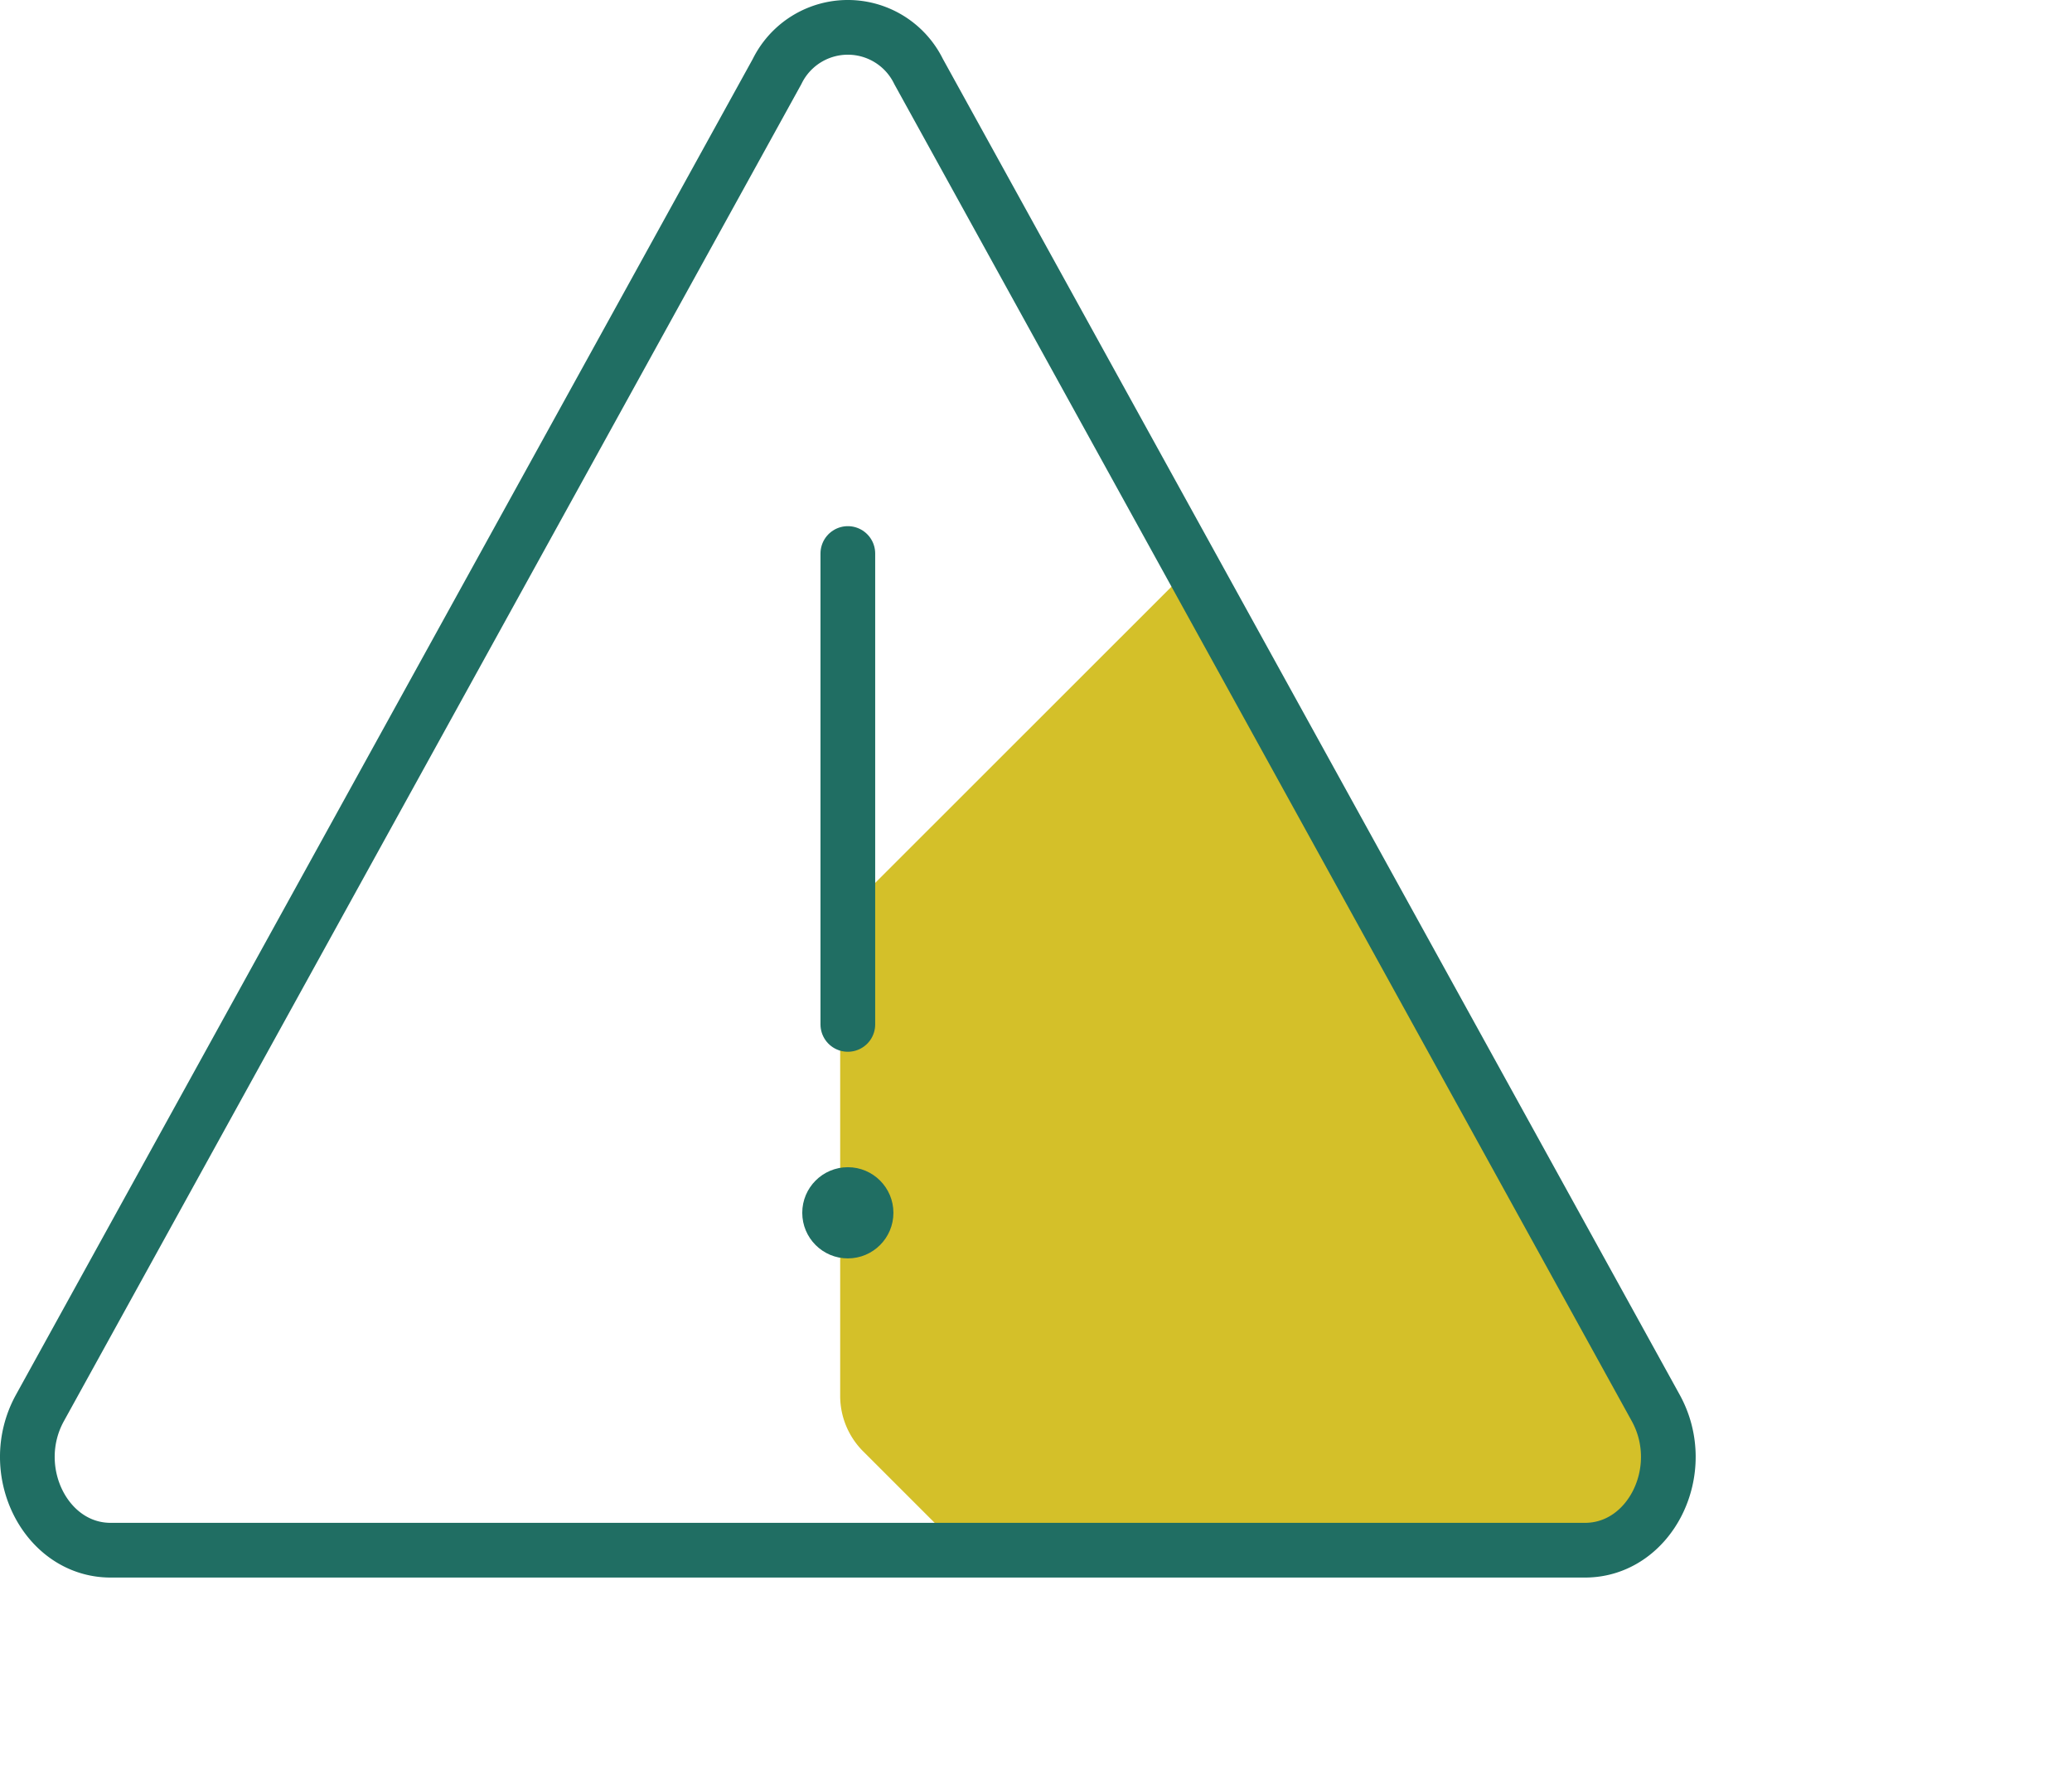
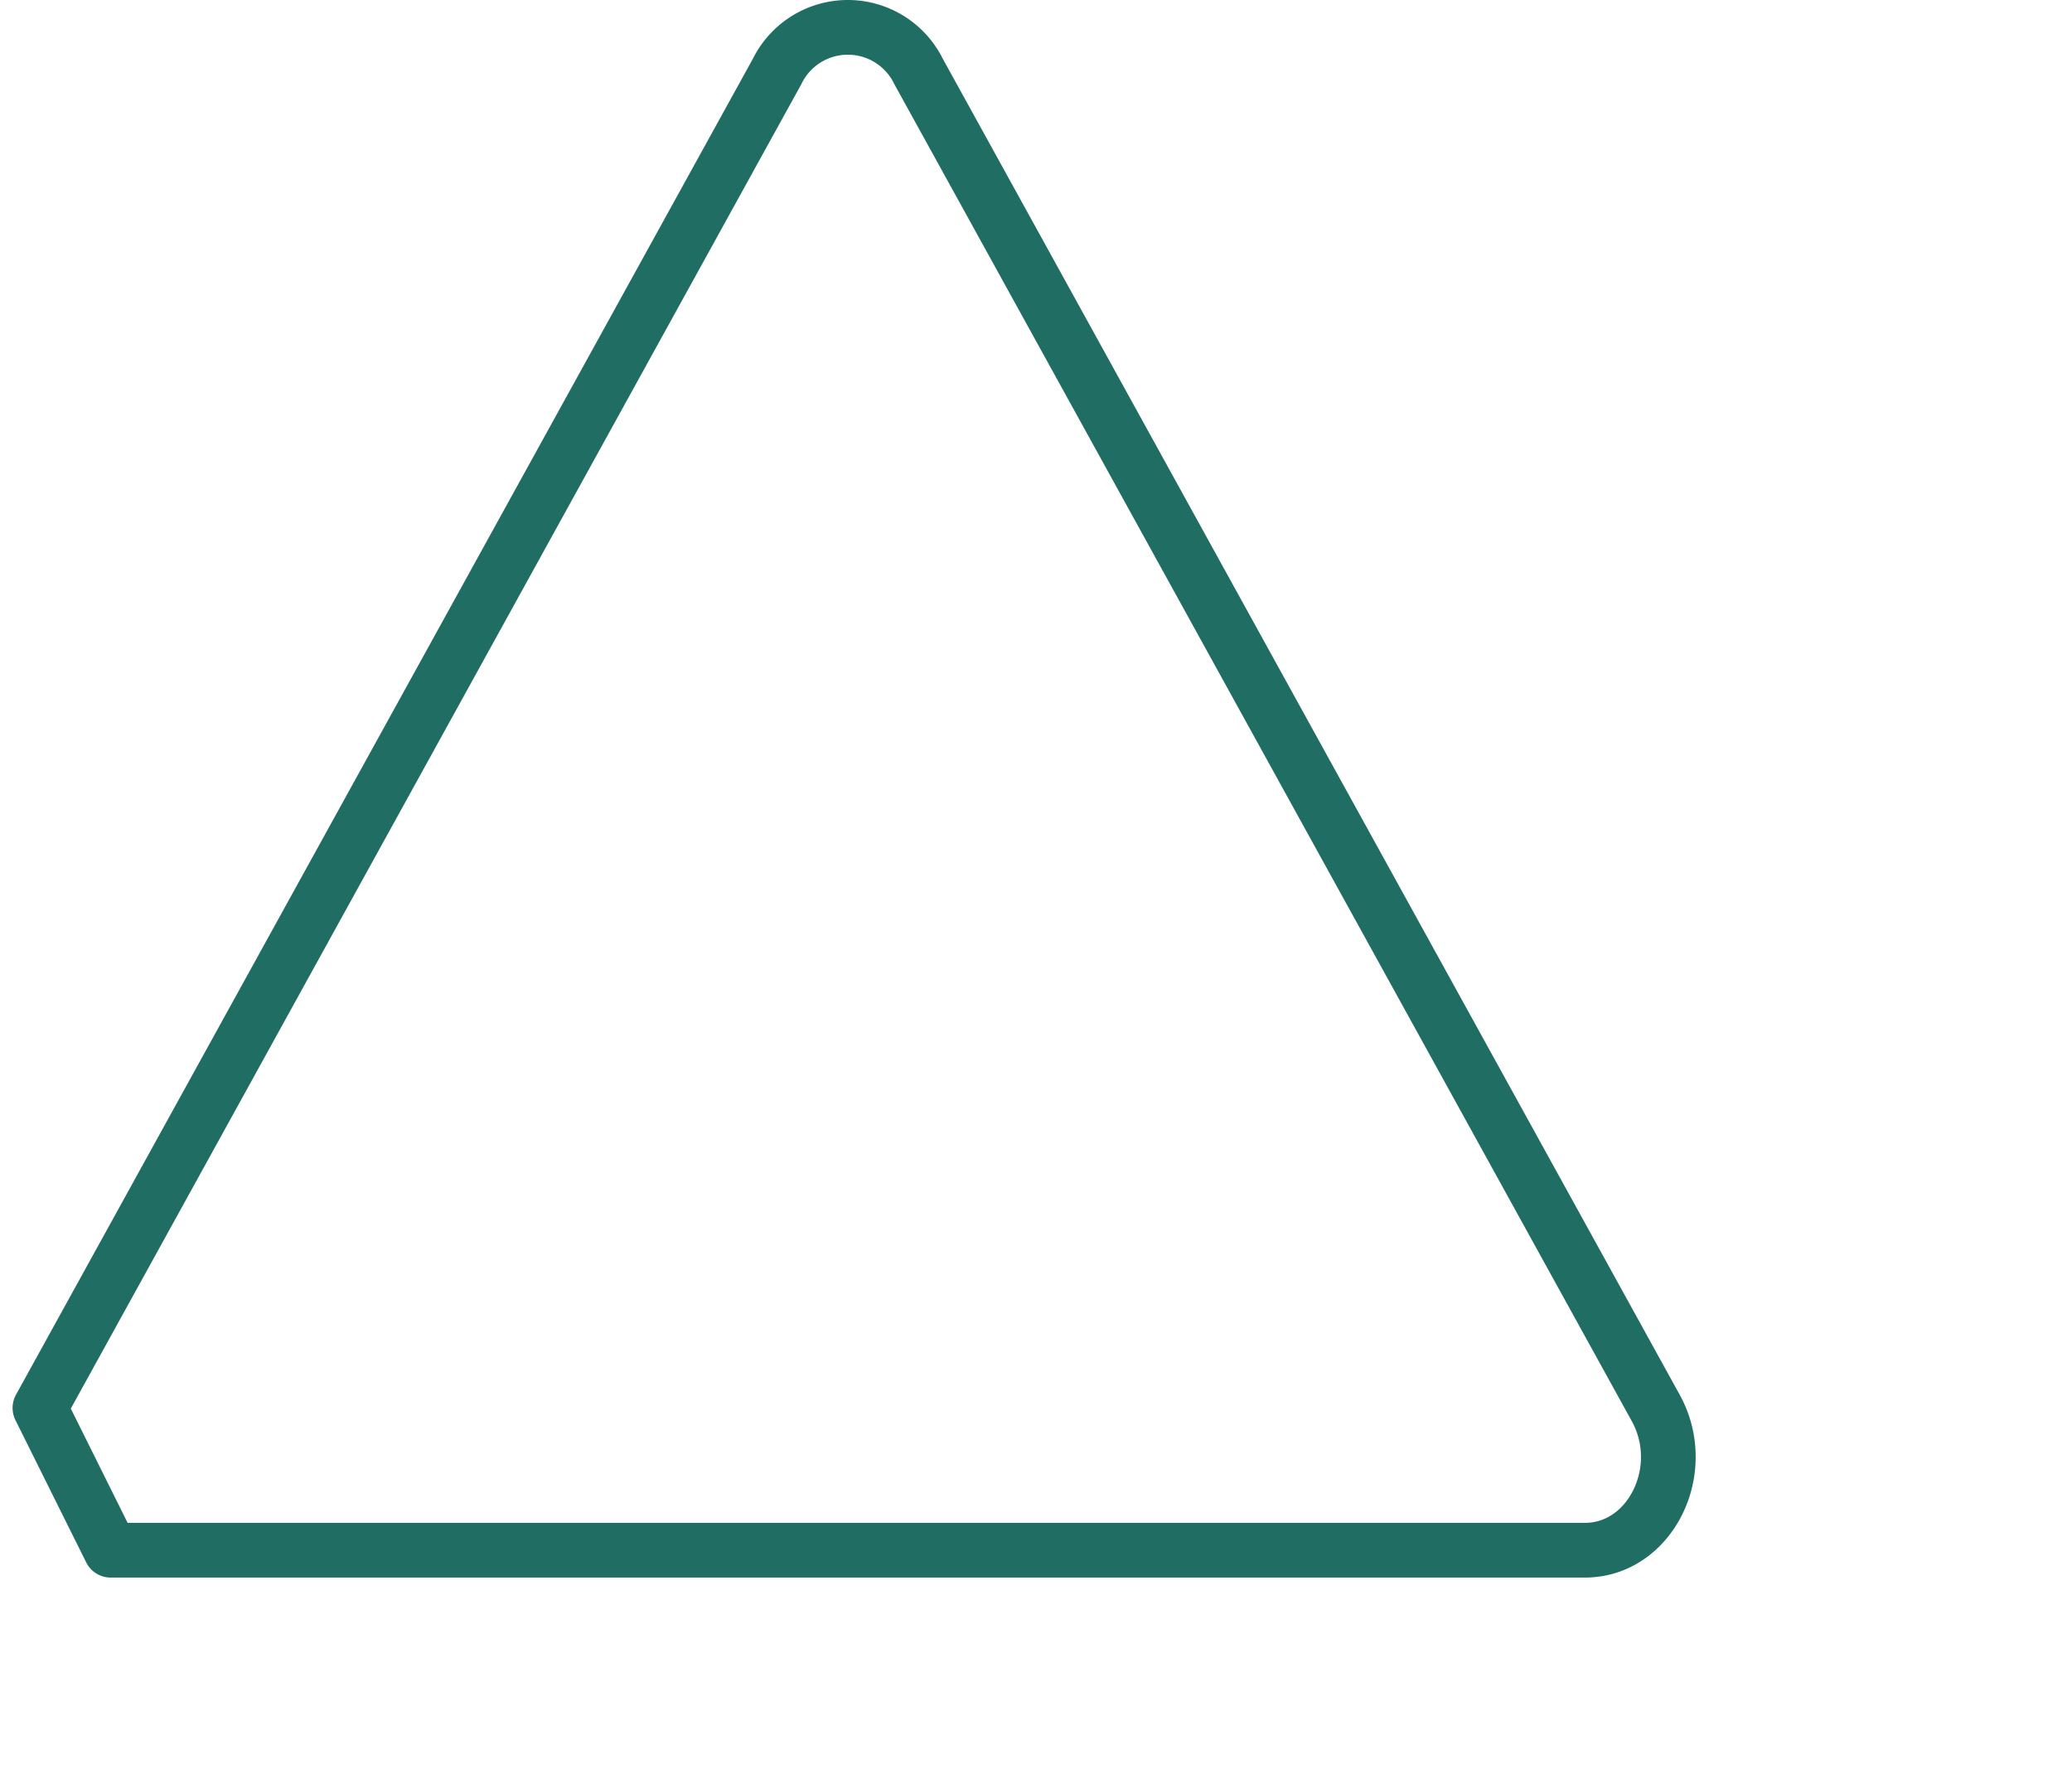
<svg xmlns="http://www.w3.org/2000/svg" viewBox="0 0 113.64 98.11">
  <defs>
    <style>.cls-1,.cls-4{fill:none;}.cls-2{clip-path:url(#clip-path);}.cls-3{fill:#d4c029;}.cls-4{stroke:#206e63;stroke-linecap:round;stroke-linejoin:round;stroke-width:3px;}.cls-5{fill:#206e63;}</style>
    <clipPath id="clip-path">
-       <path class="cls-1" d="M6.07,85H86.93c3.58,0,5.76-4.39,3.88-7.8L50.38,3.92a4.32,4.32,0,0,0-7.76,0L2.19,77.2C.31,80.61,2.49,85,6.07,85Z" />
-     </clipPath>
+       </clipPath>
  </defs>
  <g id="Layer_2" data-name="Layer 2">
    <g id="Layer_1-2" data-name="Layer 1">
      <g class="cls-2">
-         <path class="cls-3" d="M113.64,52.09V76.57a4.23,4.23,0,0,1-1.26,3L95.09,96.85a4.23,4.23,0,0,1-3,1.26H67.62a4.23,4.23,0,0,1-3-1.26L47.32,79.56a4.3,4.3,0,0,1-1.24-3V52.09a4.3,4.3,0,0,1,1.24-3L64.63,31.79a4.3,4.3,0,0,1,3-1.24H92.1a4.3,4.3,0,0,1,3,1.24L112.38,49.1A4.23,4.23,0,0,1,113.64,52.09Z" />
-       </g>
-       <line class="cls-4" x1="46.5" y1="30.35" x2="46.5" y2="56.17" />
-       <circle class="cls-5" cx="46.5" cy="66.5" r="2.5" />
-       <path class="cls-4" d="M6.07,85H86.93c3.58,0,5.76-4.39,3.88-7.8L50.38,3.92a4.32,4.32,0,0,0-7.76,0L2.19,77.2C.31,80.61,2.49,85,6.07,85Z" />
+         </g>
+       <path class="cls-4" d="M6.07,85H86.93c3.58,0,5.76-4.39,3.88-7.8L50.38,3.92a4.32,4.32,0,0,0-7.76,0L2.19,77.2Z" />
    </g>
  </g>
</svg>